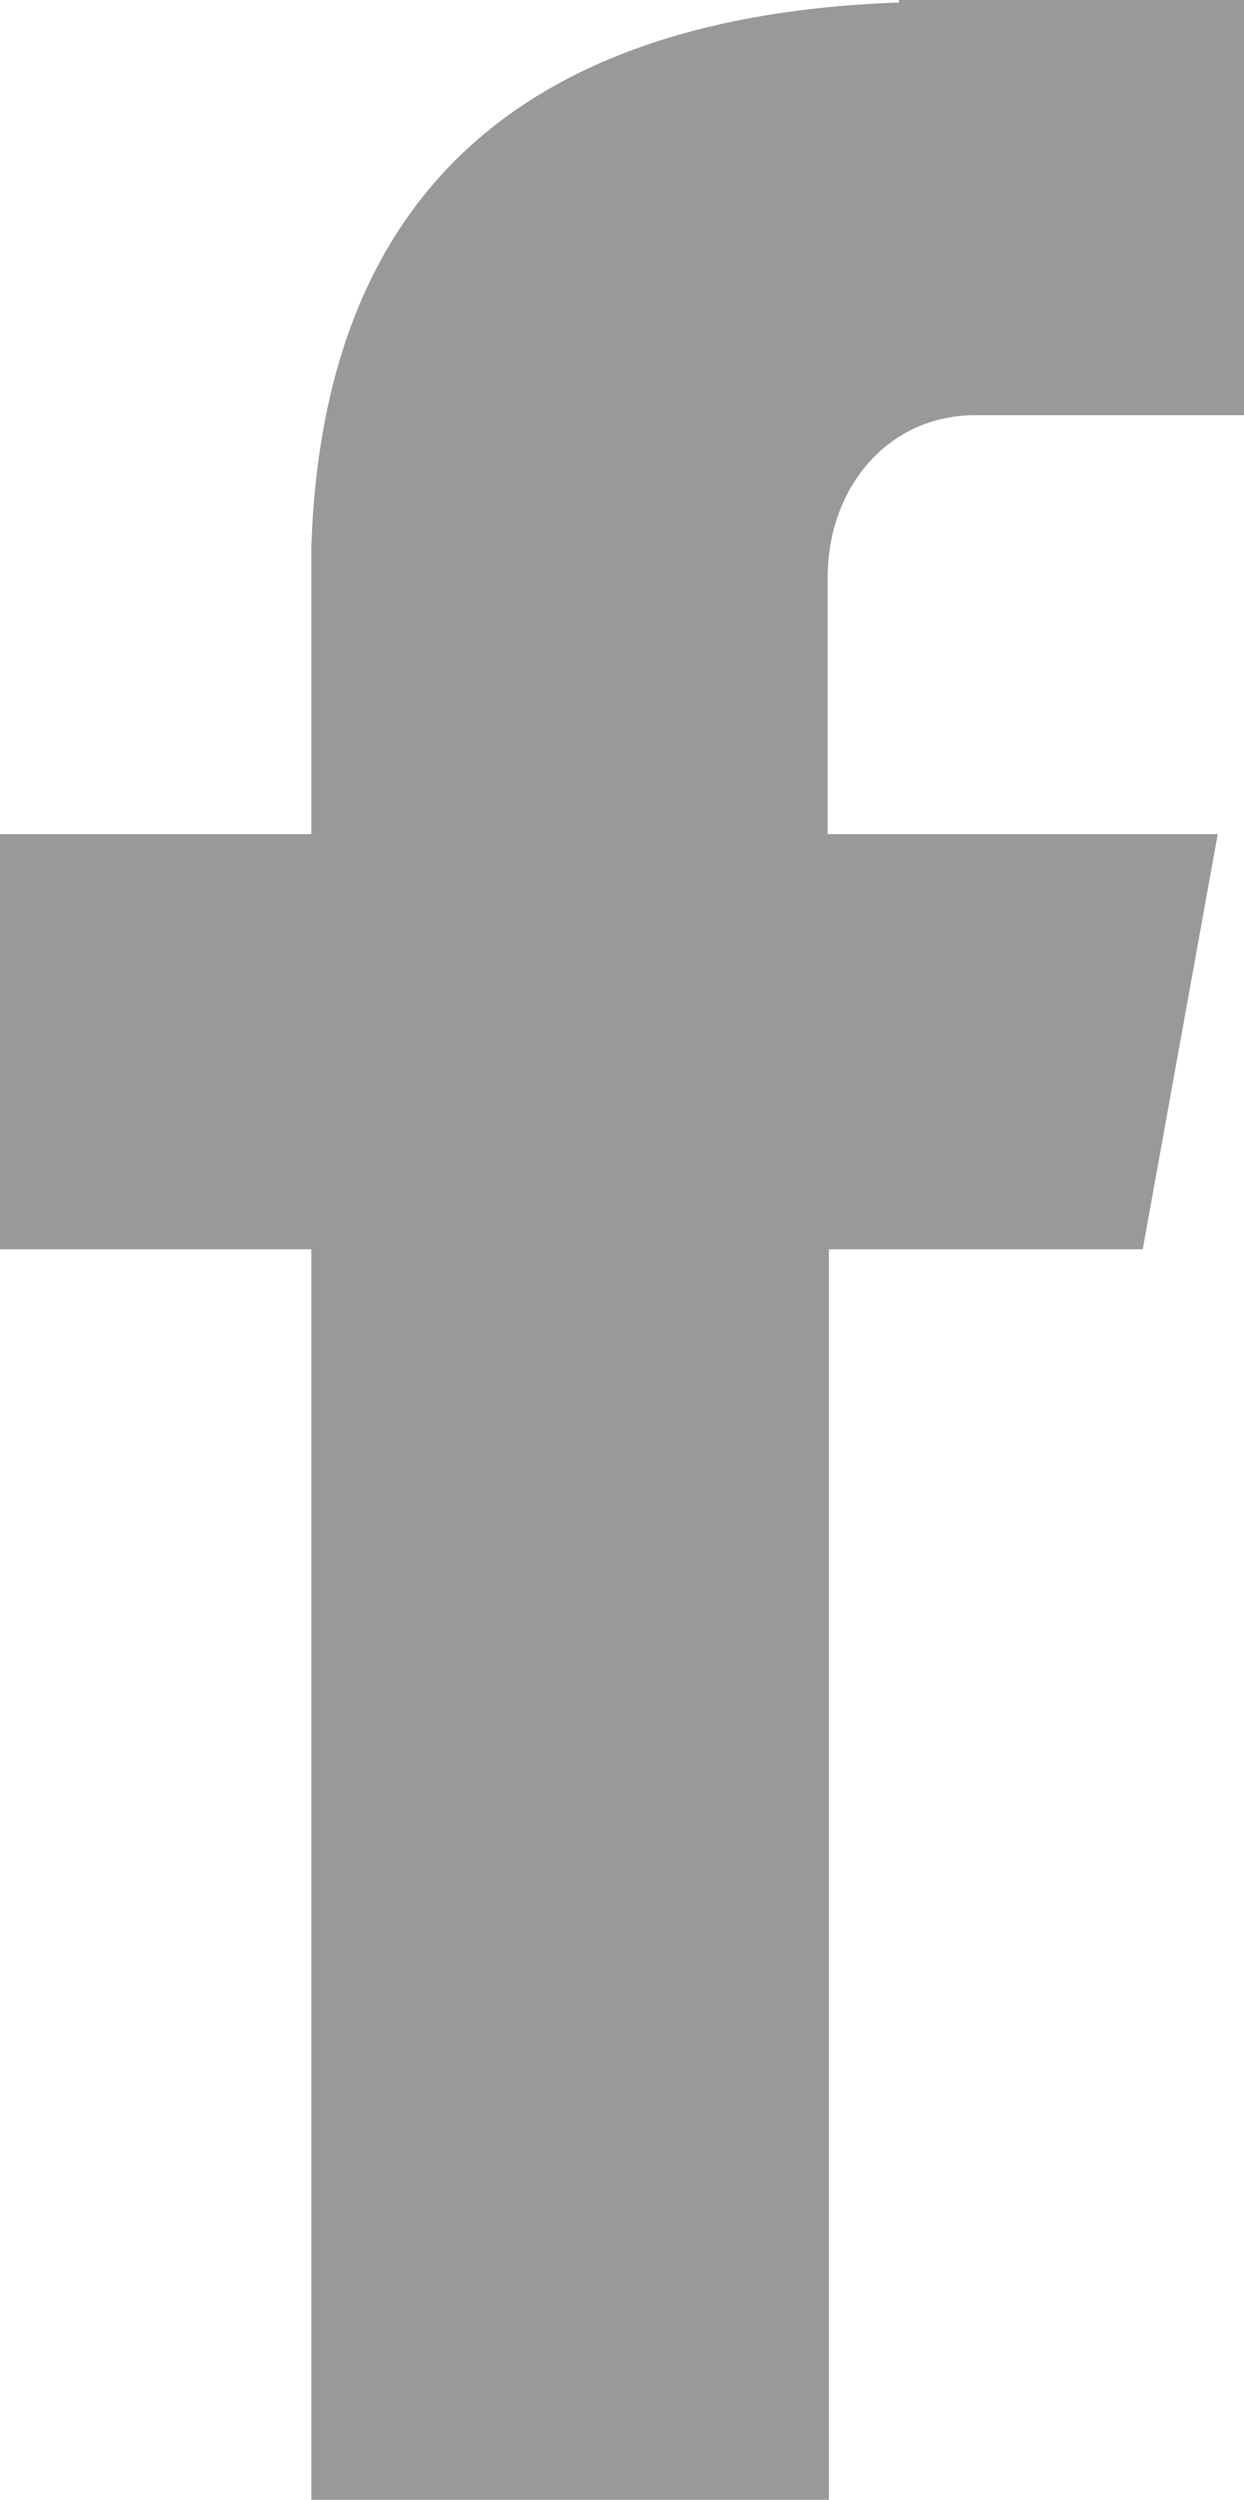
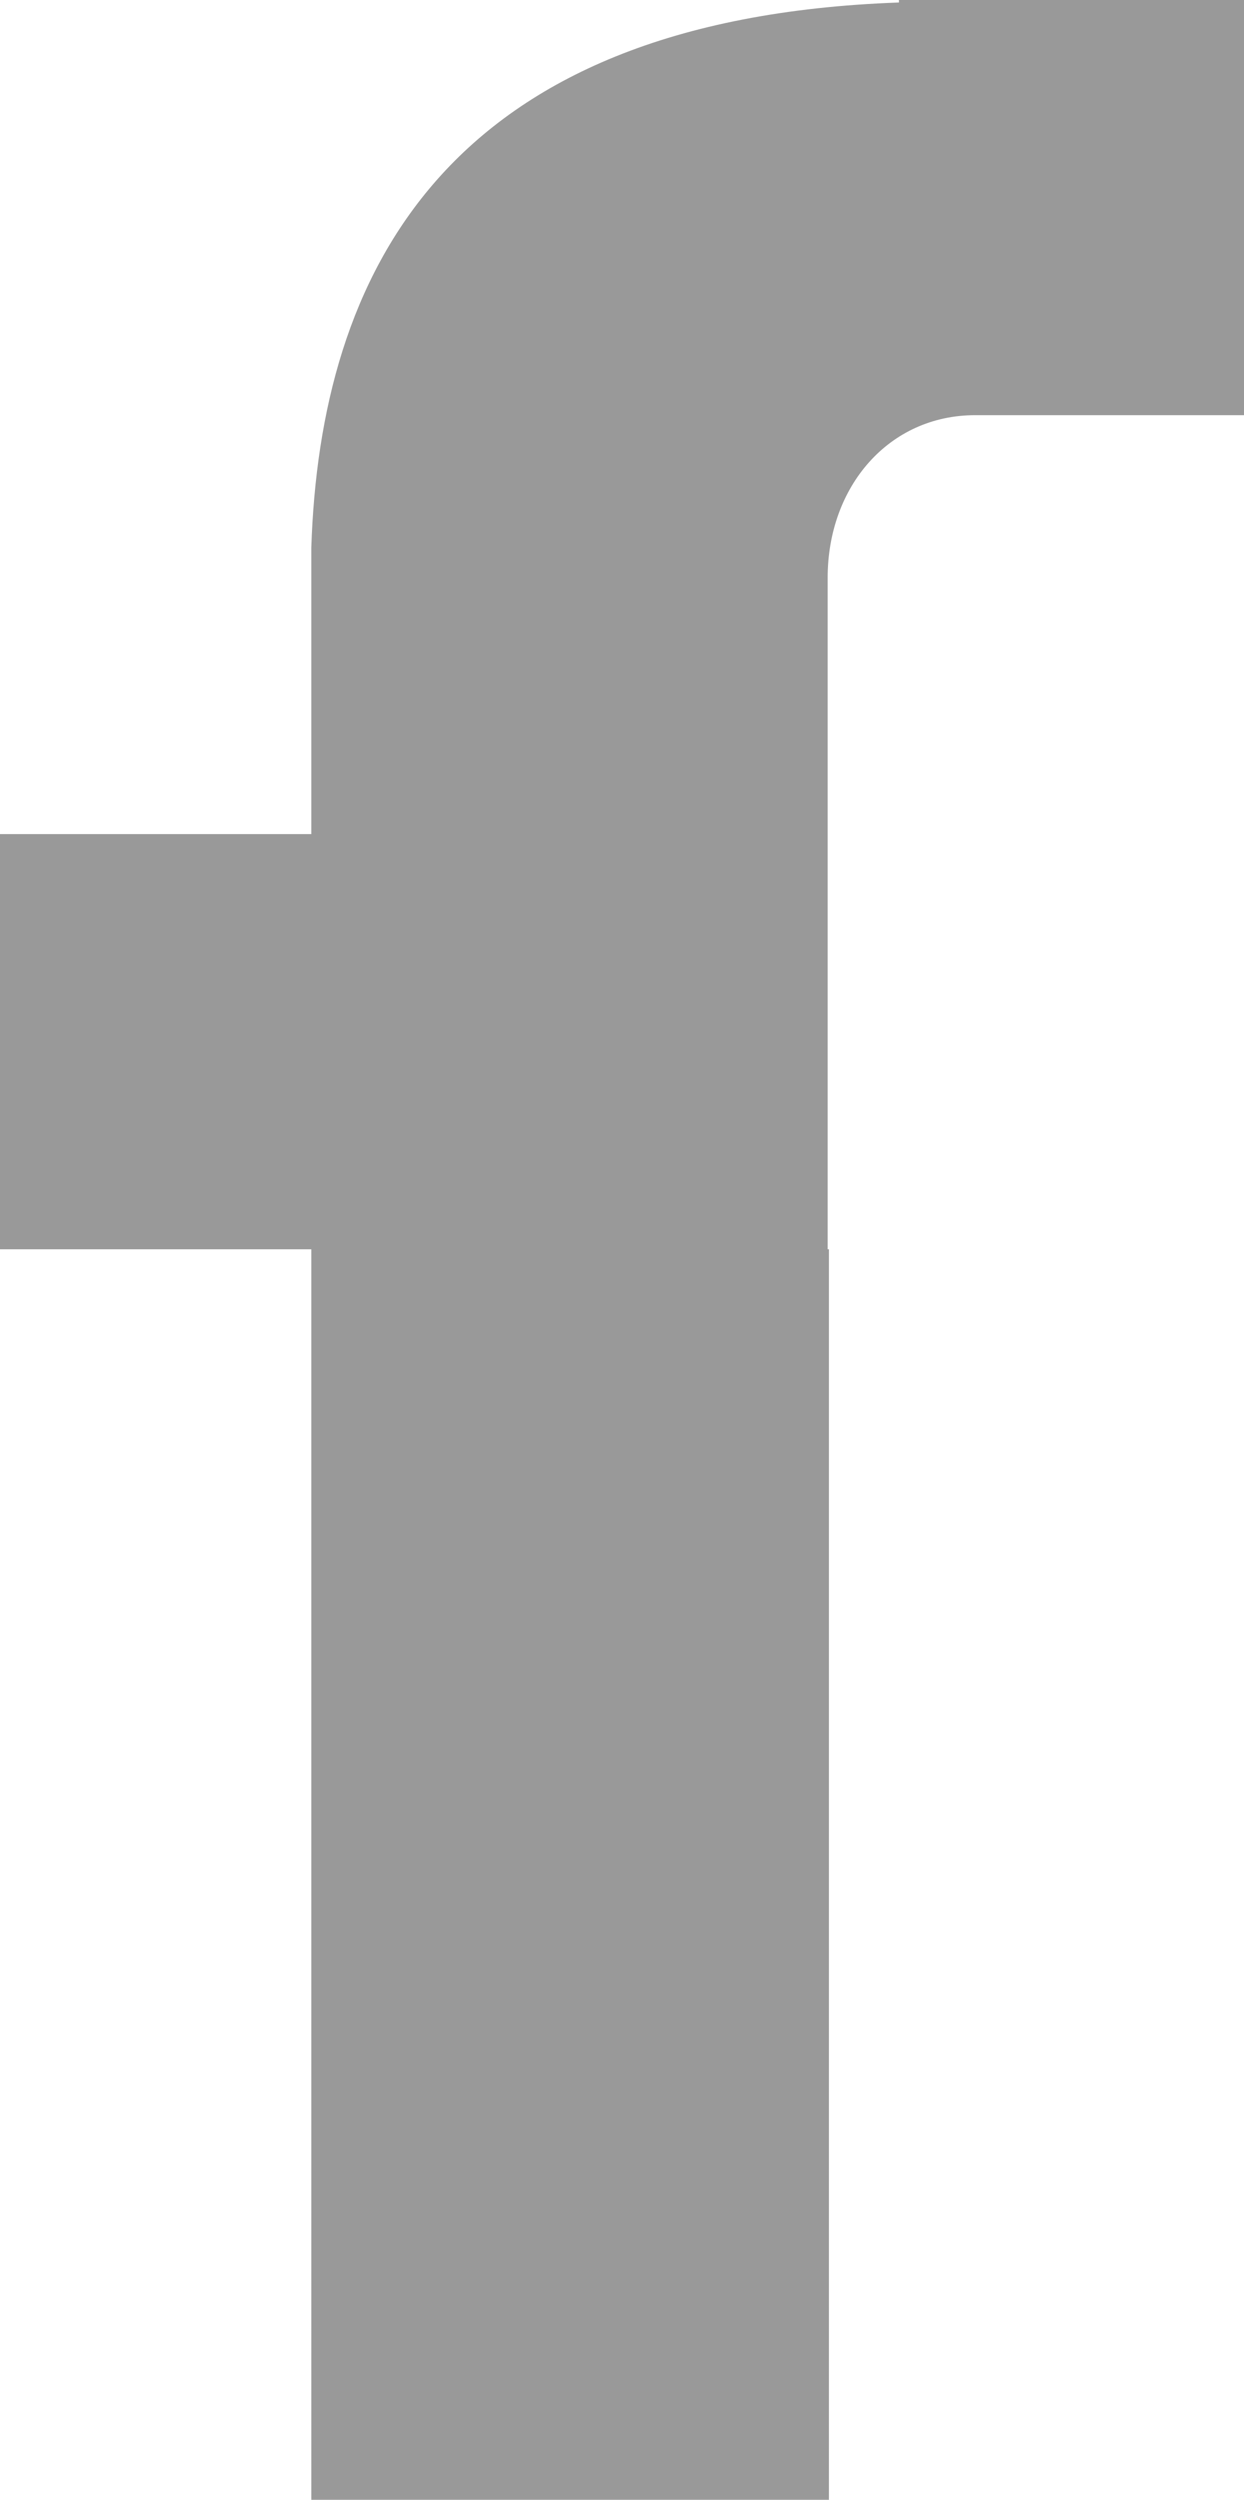
<svg xmlns="http://www.w3.org/2000/svg" version="1.1" id="Layer_1" x="0px" y="0px" viewBox="0 0 9.95 19.99" style="enable-background:new 0 0 9.95 19.99;" xml:space="preserve">
  <style type="text/css">
	.st0{display:none;fill:#999999;}
	.st1{display:none;}
	.st2{display:inline;}
	.st3{fill:#999999;}
</style>
  <path class="st0" d="M8.65,16.72c-1.7,0-2.63-1.33-2.63-2.36c0-0.46,0-2.95,0-6h4.14V5H6.02c0-2.63,0-5,0-5S4.49,0,3.13,0  c0,4.34-3.75,5.15-3.75,5.15v3.18h2.49c0,0,0,4.66,0,7.13c0,2.48,2.27,4.53,5.04,4.53s4.09-1.1,4.09-1.1v-3.27  C11,15.61,10.36,16.72,8.65,16.72z" />
  <path class="st0" d="M-4.72,5.48C-2.97,4.11-0.48,1.5,1.46,1.5c1.94,0,2.41,1.84,2.68,3.88C4.41,7.43,5.17,11.9,6.2,11.9  c1.03,0,3.37-3.96,3.23-5.48C9.3,4.89,7.6,5.12,6.67,5.56C7.53,2.5,9.51,0.7,12.04,0.7c2.53,0,3.14,1.94,3.14,4.1  c0,3.29-6.77,13.36-10.86,13.36c-2.53,0-3.16-3.67-3.67-5.48c-0.51-1.81-1.52-6.57-2.7-6.88c-0.46-0.08-1.75,0.93-1.75,0.93  L-4.72,5.48z" />
-   <path class="st0" d="M13.93,11.35c0.07-0.44,0.11-0.88,0.11-1.33c0-4.92-3.97-8.68-8.87-8.68c-0.46,0-0.9,0.05-1.34,0.11  C2.94,0.7,1.8,0,0.54,0c-2.79,0-5.06,2.28-5.06,5.08c0,1.15,0.38,2.2,1.02,3.05c-0.13,0.61-0.2,1.24-0.2,1.89  c0,4.92,3.97,9.14,8.87,9.14c0.63,0,1.24-0.07,1.84-0.19c0.89,0.78,2.05,1.02,3.32,1.02c2.79,0,5.06-2.27,5.06-5.08  C15.38,13.52,14.83,12.27,13.93,11.35z M9.31,14.11c-0.35,0.5-0.86,0.89-1.53,1.17C7.1,15.56,6.31,15.7,5.38,15.7  c-1.11,0-2.02-0.19-2.74-0.58c-0.51-0.28-0.92-0.65-1.24-1.11c-0.32-0.46-0.48-0.91-0.48-1.35c0-0.25,0.1-0.47,0.29-0.65  c0.19-0.18,0.43-0.27,0.73-0.27c0.24,0,0.44,0.07,0.61,0.21c0.17,0.14,0.31,0.35,0.42,0.63c0.14,0.33,0.3,0.6,0.46,0.83  c0.17,0.22,0.4,0.4,0.7,0.55c0.3,0.14,0.7,0.22,1.19,0.22c0.67,0,1.22-0.15,1.64-0.44c0.42-0.29,0.63-0.65,0.63-1.08  c0-0.34-0.11-0.62-0.34-0.84c-0.23-0.21-0.52-0.38-0.88-0.49c-0.36-0.11-0.84-0.23-1.44-0.36c-0.81-0.17-1.48-0.38-2.02-0.61  C2.37,10.11,1.93,9.8,1.62,9.39c-0.32-0.4-0.48-0.9-0.48-1.5c0-0.57,0.17-1.08,0.5-1.52C1.98,5.93,2.47,5.59,3.1,5.35  C3.74,5.12,4.49,5,5.35,5c0.69,0,1.28,0.08,1.79,0.24c0.5,0.16,0.92,0.37,1.25,0.63C8.72,6.12,8.96,6.4,9.11,6.68  c0.15,0.29,0.23,0.57,0.23,0.84c0,0.25-0.1,0.48-0.29,0.68C8.87,8.4,8.63,8.5,8.34,8.5c-0.26,0-0.46-0.06-0.59-0.18  C7.61,8.2,7.47,8,7.31,7.73c-0.2-0.39-0.45-0.7-0.73-0.91C6.29,6.6,5.83,6.49,5.2,6.49c-0.59,0-1.06,0.12-1.42,0.36  C3.42,7.08,3.24,7.37,3.24,7.7c0,0.21,0.06,0.39,0.18,0.54c0.12,0.15,0.29,0.28,0.5,0.39c0.21,0.11,0.43,0.19,0.65,0.26  C4.8,8.94,5.16,9.03,5.67,9.15C6.3,9.29,6.87,9.44,7.38,9.6c0.51,0.16,0.95,0.37,1.31,0.6c0.36,0.24,0.64,0.53,0.84,0.9  c0.2,0.36,0.3,0.8,0.3,1.32C9.83,13.05,9.66,13.61,9.31,14.11z" />
  <g class="st1">
    <g class="st2">
-       <path class="st3" d="M-4.29,19.16h4.14V6.67h-4.14V19.16z M10.45,6.26c-1.81,0-2.87,0.66-4.02,2.13V6.67H2.32v12.49h4.14v-6.77    c0-1.43,0.72-2.82,2.36-2.82c1.63,0,2.63,1.4,2.63,2.79v6.8h4.14v-7.08C15.59,7.16,12.26,6.26,10.45,6.26z M-2.21,0.59    c-1.35,0-2.44,0.99-2.44,2.2c0,1.21,1.09,2.2,2.44,2.2c1.34,0,2.43-0.99,2.43-2.2C0.23,1.58-0.86,0.59-2.21,0.59z" />
-     </g>
+       </g>
  </g>
  <g class="st1">
    <g class="st2">
      <path class="st3" d="M7.39,0.84c0,0-4.23,0-5.63,0c-2.53,0-4.9,1.75-4.9,3.98c0,2.28,1.72,4.03,4.29,4.03    c0.18,0,0.35-0.04,0.52-0.06C1.5,9.11,1.38,9.46,1.38,9.83c0,0.63,0.34,1.13,0.77,1.55c-0.32,0-0.64,0-0.98,0    c-3.13,0-5.98,1.69-5.98,3.76c0,2.04,3.08,3.19,6.21,3.19c3.57,0,5.41-1.59,5.41-3.64c0-1.64-0.35-2.62-1.84-3.68    c-0.51-0.36-1.48-1.24-1.48-1.76c0-0.61,0.17-0.9,1.08-1.62C5.5,6.92,6.05,6.01,6.05,4.82c0-1.42-0.53-3.14-1.71-3.14h1.79    L7.39,0.84z M5.21,14.35c0.04,0.19,0.07,0.38,0.07,0.58c0,1.65-0.85,2.5-3.89,2.5c-2.16,0-3.72-0.93-3.72-2.59    c0-1.62,1.94-2.97,4.1-2.94c0.51,0.01,0.97,0.09,1.4,0.22C4.34,12.95,4.98,13.42,5.21,14.35z M1.96,8.19    C0.51,8.15-0.87,6.56-1.12,4.65C-1.37,2.73-0.4,1.27,1.05,1.31C2.5,1.35,3.88,2.89,4.13,4.8C4.38,6.72,3.41,8.23,1.96,8.19z     M12.63,4.18V1.64h-1.66v2.54H8.49v1.68h2.48v2.5h1.66v-2.5h2.48V4.18H12.63z" />
    </g>
  </g>
  <g class="st1">
    <g class="st2">
-       <path class="st3" d="M-1.67,14.18c-1.6,0-2.9,1.3-2.9,2.89c0,1.6,1.3,2.89,2.9,2.89c1.6,0,2.9-1.29,2.9-2.89    C1.23,15.48-0.07,14.18-1.67,14.18z M-4.42,6.69c-0.05,0-0.1,0.01-0.15,0.01v3.69c0.05,0,0.1-0.01,0.15-0.01    c5.1,0,9.38,4.29,9.38,9.38c0,0.08-0.01,0.15-0.01,0.23h3.7c0-0.08,0.01-0.15,0.01-0.23C8.67,12.64,2.73,6.69-4.42,6.69z     M-4.42,0.03c-0.05,0-0.1,0.01-0.15,0.01v3.72c0.05,0,0.1,0,0.15,0c8.8,0,16.07,7.24,16.07,16.02c0,0.08,0,0.15-0.01,0.23h3.65    c0-0.08,0.01-0.15,0.01-0.23C15.3,8.95,6.43,0.03-4.42,0.03z" />
-     </g>
+       </g>
  </g>
-   <path class="st3" d="M7.8,3.32h2.15V0H7.19v0.02c-3.65,0.13-4.63,2.19-4.7,4.36H2.49v2.29H0v3.32h2.49v10h4.14v-10h2.51l0.6-3.32  H6.62V4.62C6.62,3.89,7.11,3.32,7.8,3.32z" />
-   <path class="st0" d="M15.53,3.06c-0.34,0.19-1.34,0.56-2.28,0.65c0.6-0.33,1.49-1.39,1.71-2.24c-0.58,0.37-1.91,0.91-2.56,0.91  c0,0,0,0,0,0c-0.75-0.78-1.8-1.41-2.97-1.41c-2.27,0-3.92,1.98-3.92,4.25c0,0.32,0.04,0.62,0.1,0.92h0C2.55,6.07-1,4.37-3.02,1.72  c-1.24,2.16-0.17,4.73,1.25,5.6c-0.48,0.04-1.37-0.05-1.79-0.47c-0.03,1.44,0.66,3.34,3.17,4.03c-0.48,0.26-1.34,0.19-1.71,0.13  c0.13,1.21,1.82,2.8,3.67,2.8c-0.66,0.76-3.14,2.15-5.92,1.71c1.89,1.15,4.09,1.82,6.42,1.82c6.62,0,12.05-5.39,11.77-12.04  c0-0.01,0-0.01,0-0.02c0-0.02,0-0.03,0-0.05c0-0.02,0-0.04,0-0.06C14.43,4.76,14.96,4.02,15.53,3.06z" />
+   <path class="st3" d="M7.8,3.32h2.15V0H7.19v0.02c-3.65,0.13-4.63,2.19-4.7,4.36H2.49v2.29H0v3.32h2.49v10h4.14v-10h2.51H6.62V4.62C6.62,3.89,7.11,3.32,7.8,3.32z" />
</svg>